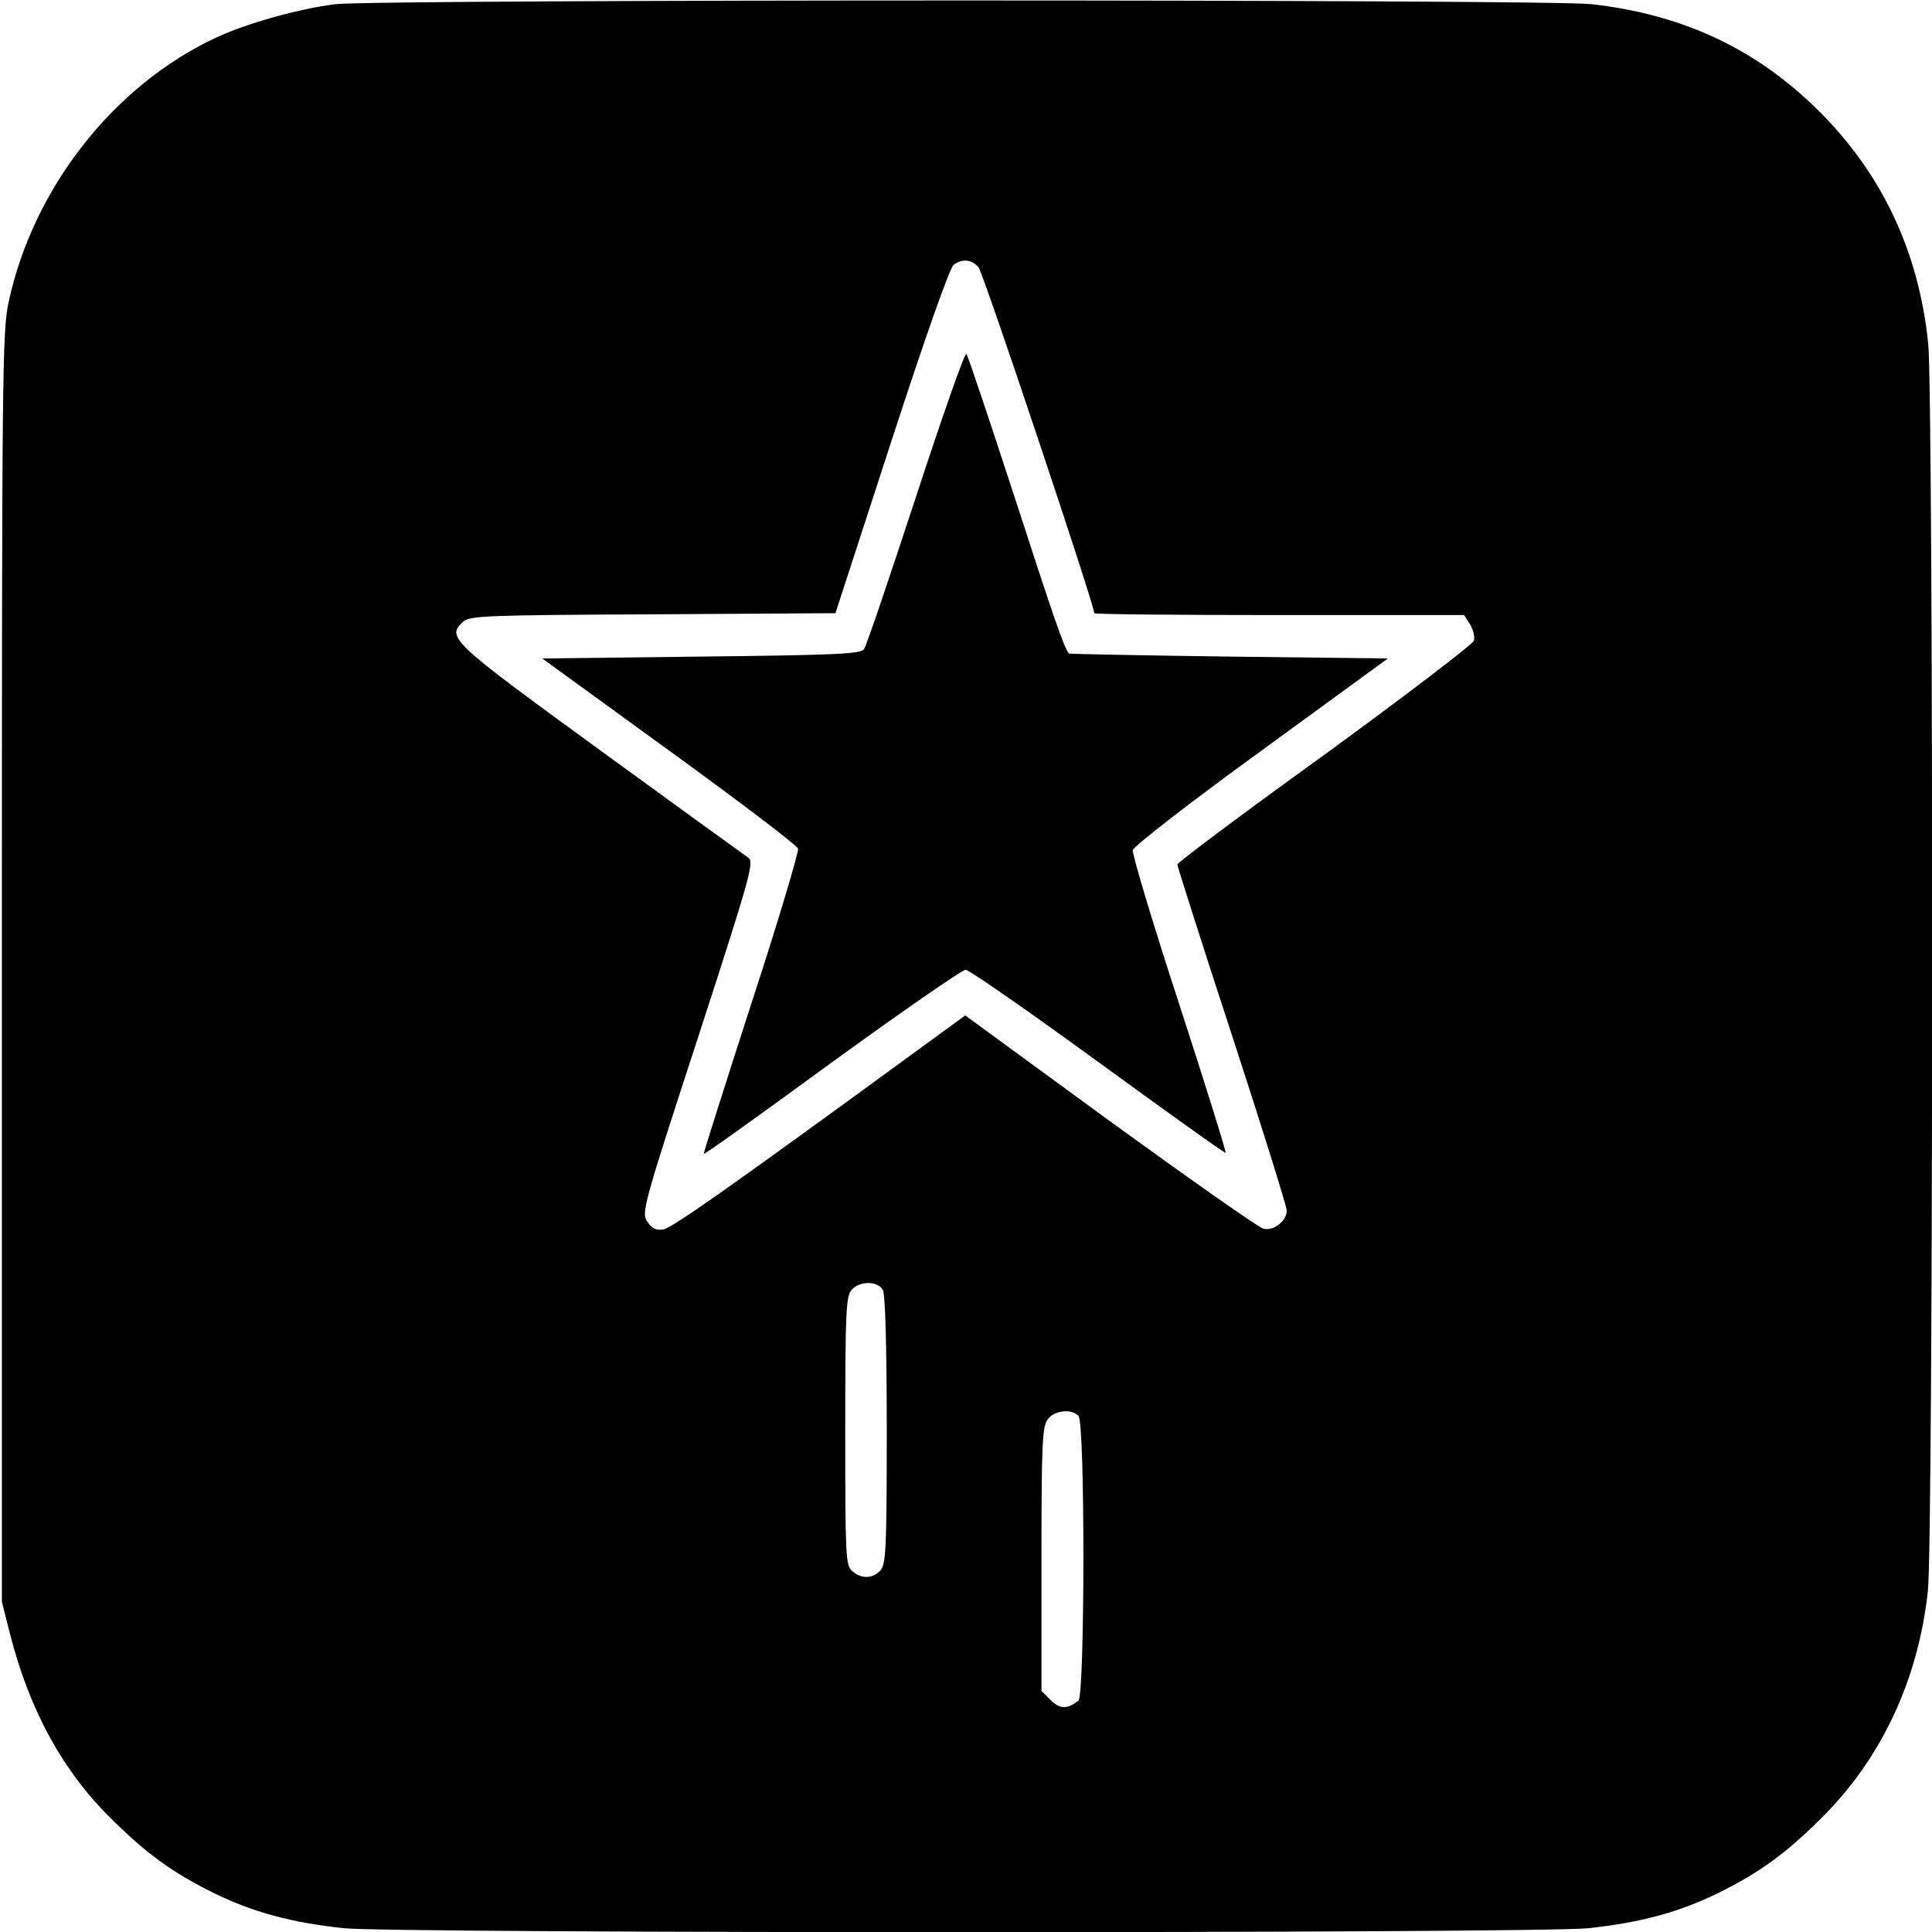
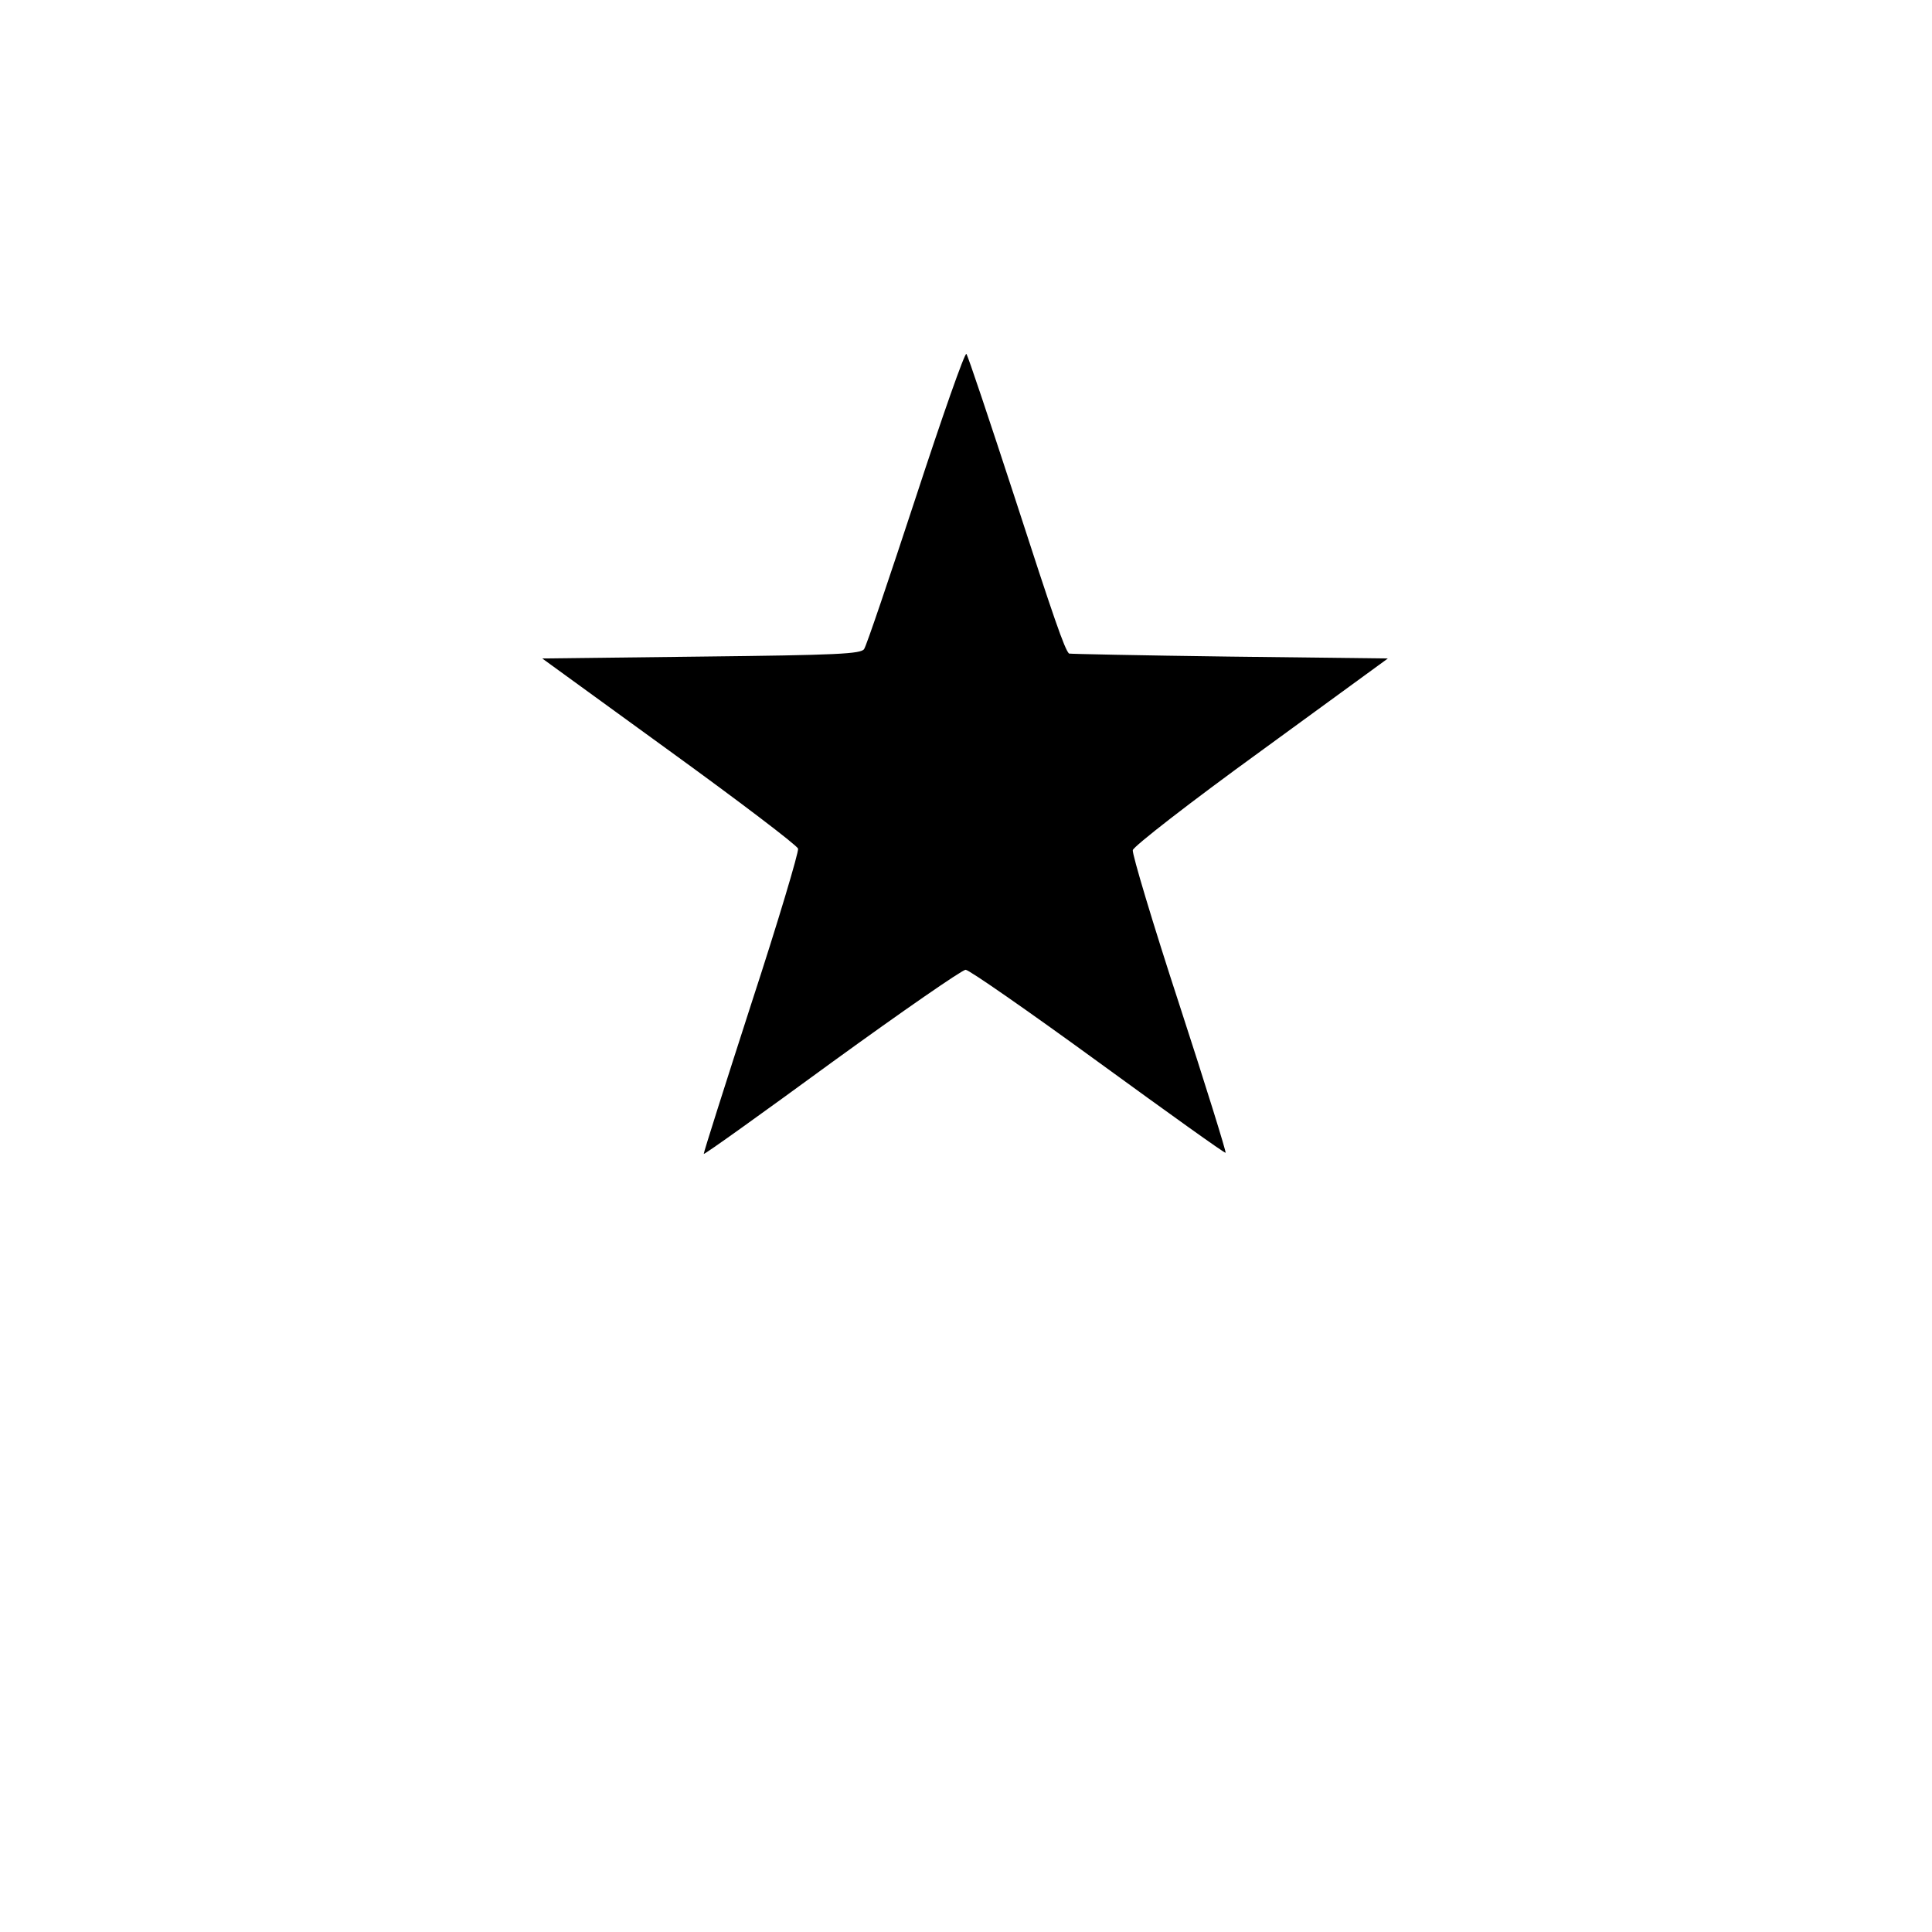
<svg xmlns="http://www.w3.org/2000/svg" version="1.0" width="512pt" height="512pt" viewBox="0 0 512 512" preserveAspectRatio="xMidYMid meet">
  <g transform="translate(0,512) scale(0.1,-0.1)" fill="#000000" stroke="none">
-     <path d="M890 5109 c-93 -11 -235 -50 -318 -89 -270 -126 -484 -398 -549 -700 -17 -80 -18 -176 -18 -1765 l0 -1680 22 -87 c52 -202 140 -363 270 -490 92 -91 161 -141 268 -194 106 -52 207 -79 346 -94 138 -14 3160 -14 3298 0 139 15 240 42 346 94 107 53 176 103 268 194 161 158 260 367 286 605 15 131 15 3165 1 3306 -25 245 -123 452 -292 619 -166 164 -360 254 -601 281 -117 13 -3213 13 -3327 0z m1703 -697 c12 -13 307 -895 307 -917 0 -3 220 -5 490 -5 l490 0 16 -25 c8 -13 13 -33 10 -43 -4 -10 -182 -146 -396 -302 -215 -155 -390 -286 -390 -291 0 -4 65 -209 145 -453 80 -245 145 -454 145 -464 0 -28 -35 -55 -62 -48 -13 3 -196 132 -407 285 l-383 280 -107 -78 c-531 -388 -670 -485 -693 -489 -20 -3 -30 2 -43 21 -15 24 -11 41 135 488 140 431 149 465 133 476 -10 7 -187 135 -393 285 -397 289 -408 299 -362 341 17 15 64 17 502 19 l484 3 148 455 c90 277 155 460 165 468 23 17 47 15 66 -6z m-253 -2711 c6 -13 10 -148 10 -372 0 -314 -2 -354 -17 -371 -20 -22 -51 -23 -75 -1 -17 15 -18 40 -18 371 0 317 2 357 17 374 22 24 69 24 83 -1z m518 -333 c18 -18 17 -742 0 -755 -30 -23 -49 -23 -74 2 l-24 24 0 348 c0 299 2 352 16 371 17 24 62 30 82 10z" />
    <path d="M2427 3802 c-70 -213 -131 -394 -137 -402 -8 -13 -71 -16 -431 -20 l-422 -5 336 -244 c185 -134 339 -251 342 -260 2 -9 -53 -194 -124 -411 -70 -217 -127 -396 -126 -398 2 -2 154 107 340 243 186 135 345 245 354 245 9 0 167 -110 351 -244 184 -134 336 -243 338 -241 2 2 -53 179 -123 394 -70 214 -125 398 -123 408 2 10 151 126 340 263 l336 245 -422 5 c-231 3 -422 7 -423 8 -12 12 -40 93 -144 414 -67 205 -124 376 -128 380 -4 5 -64 -166 -134 -380z" />
  </g>
</svg>